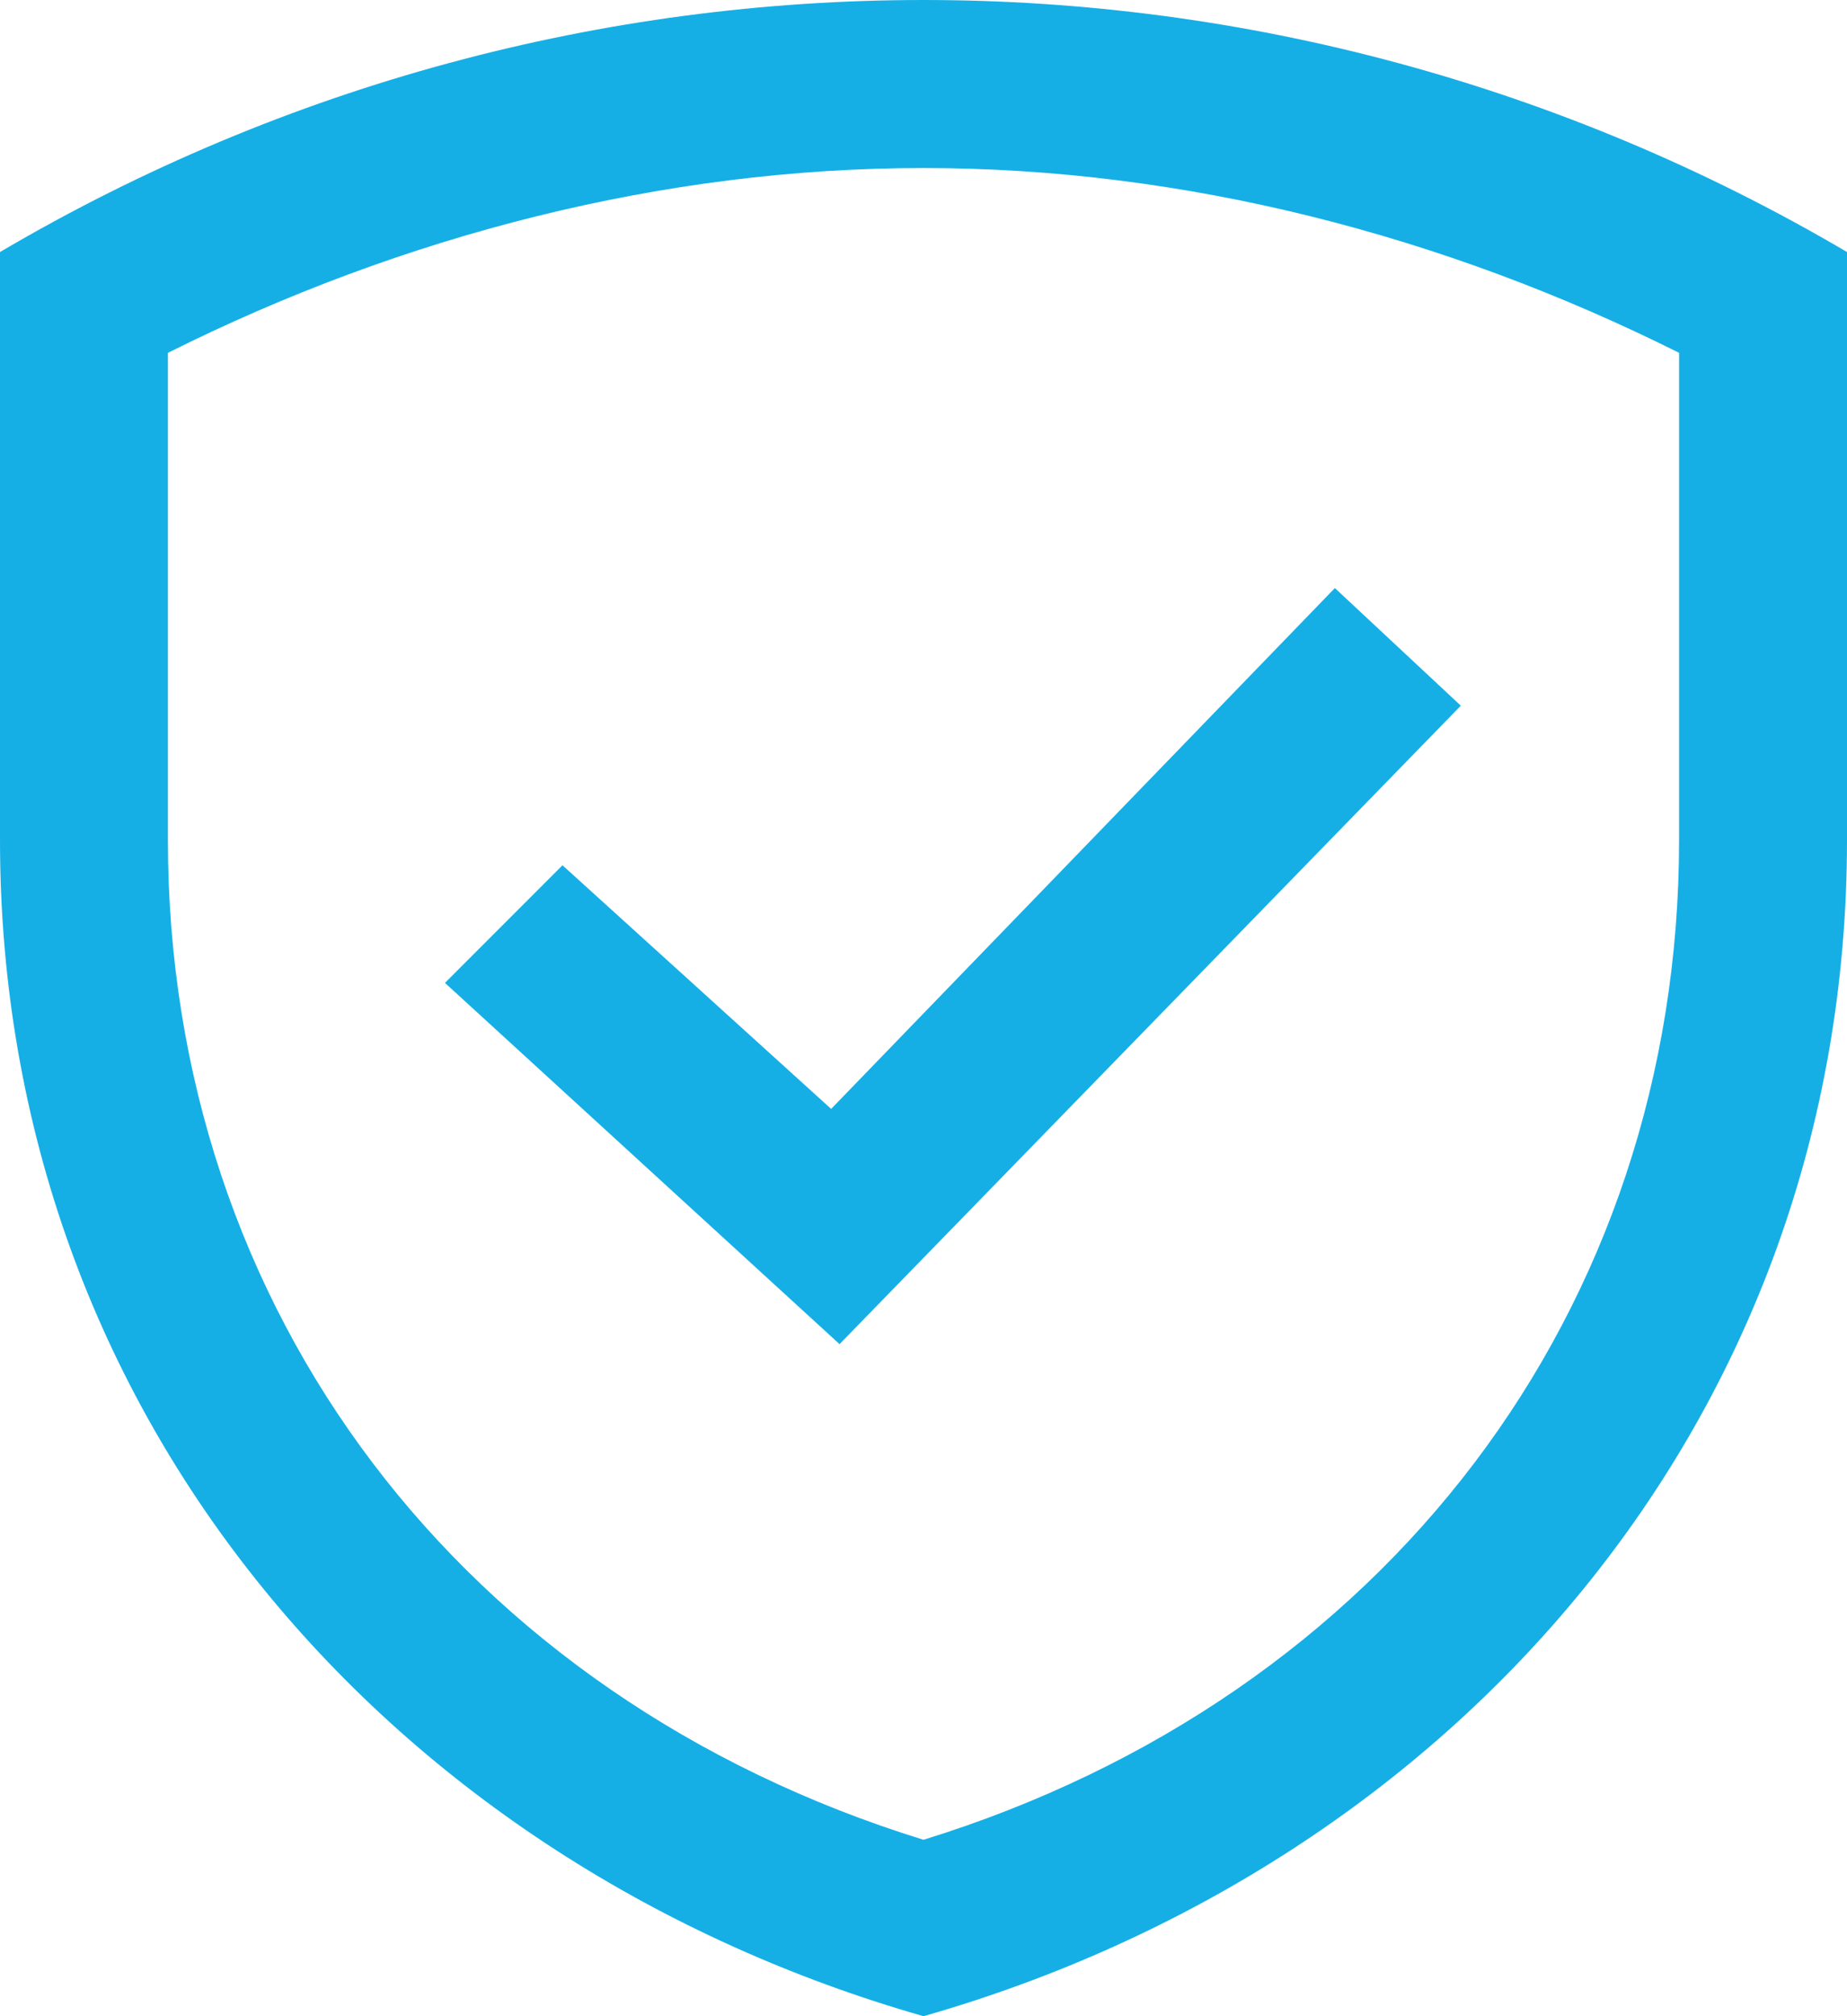
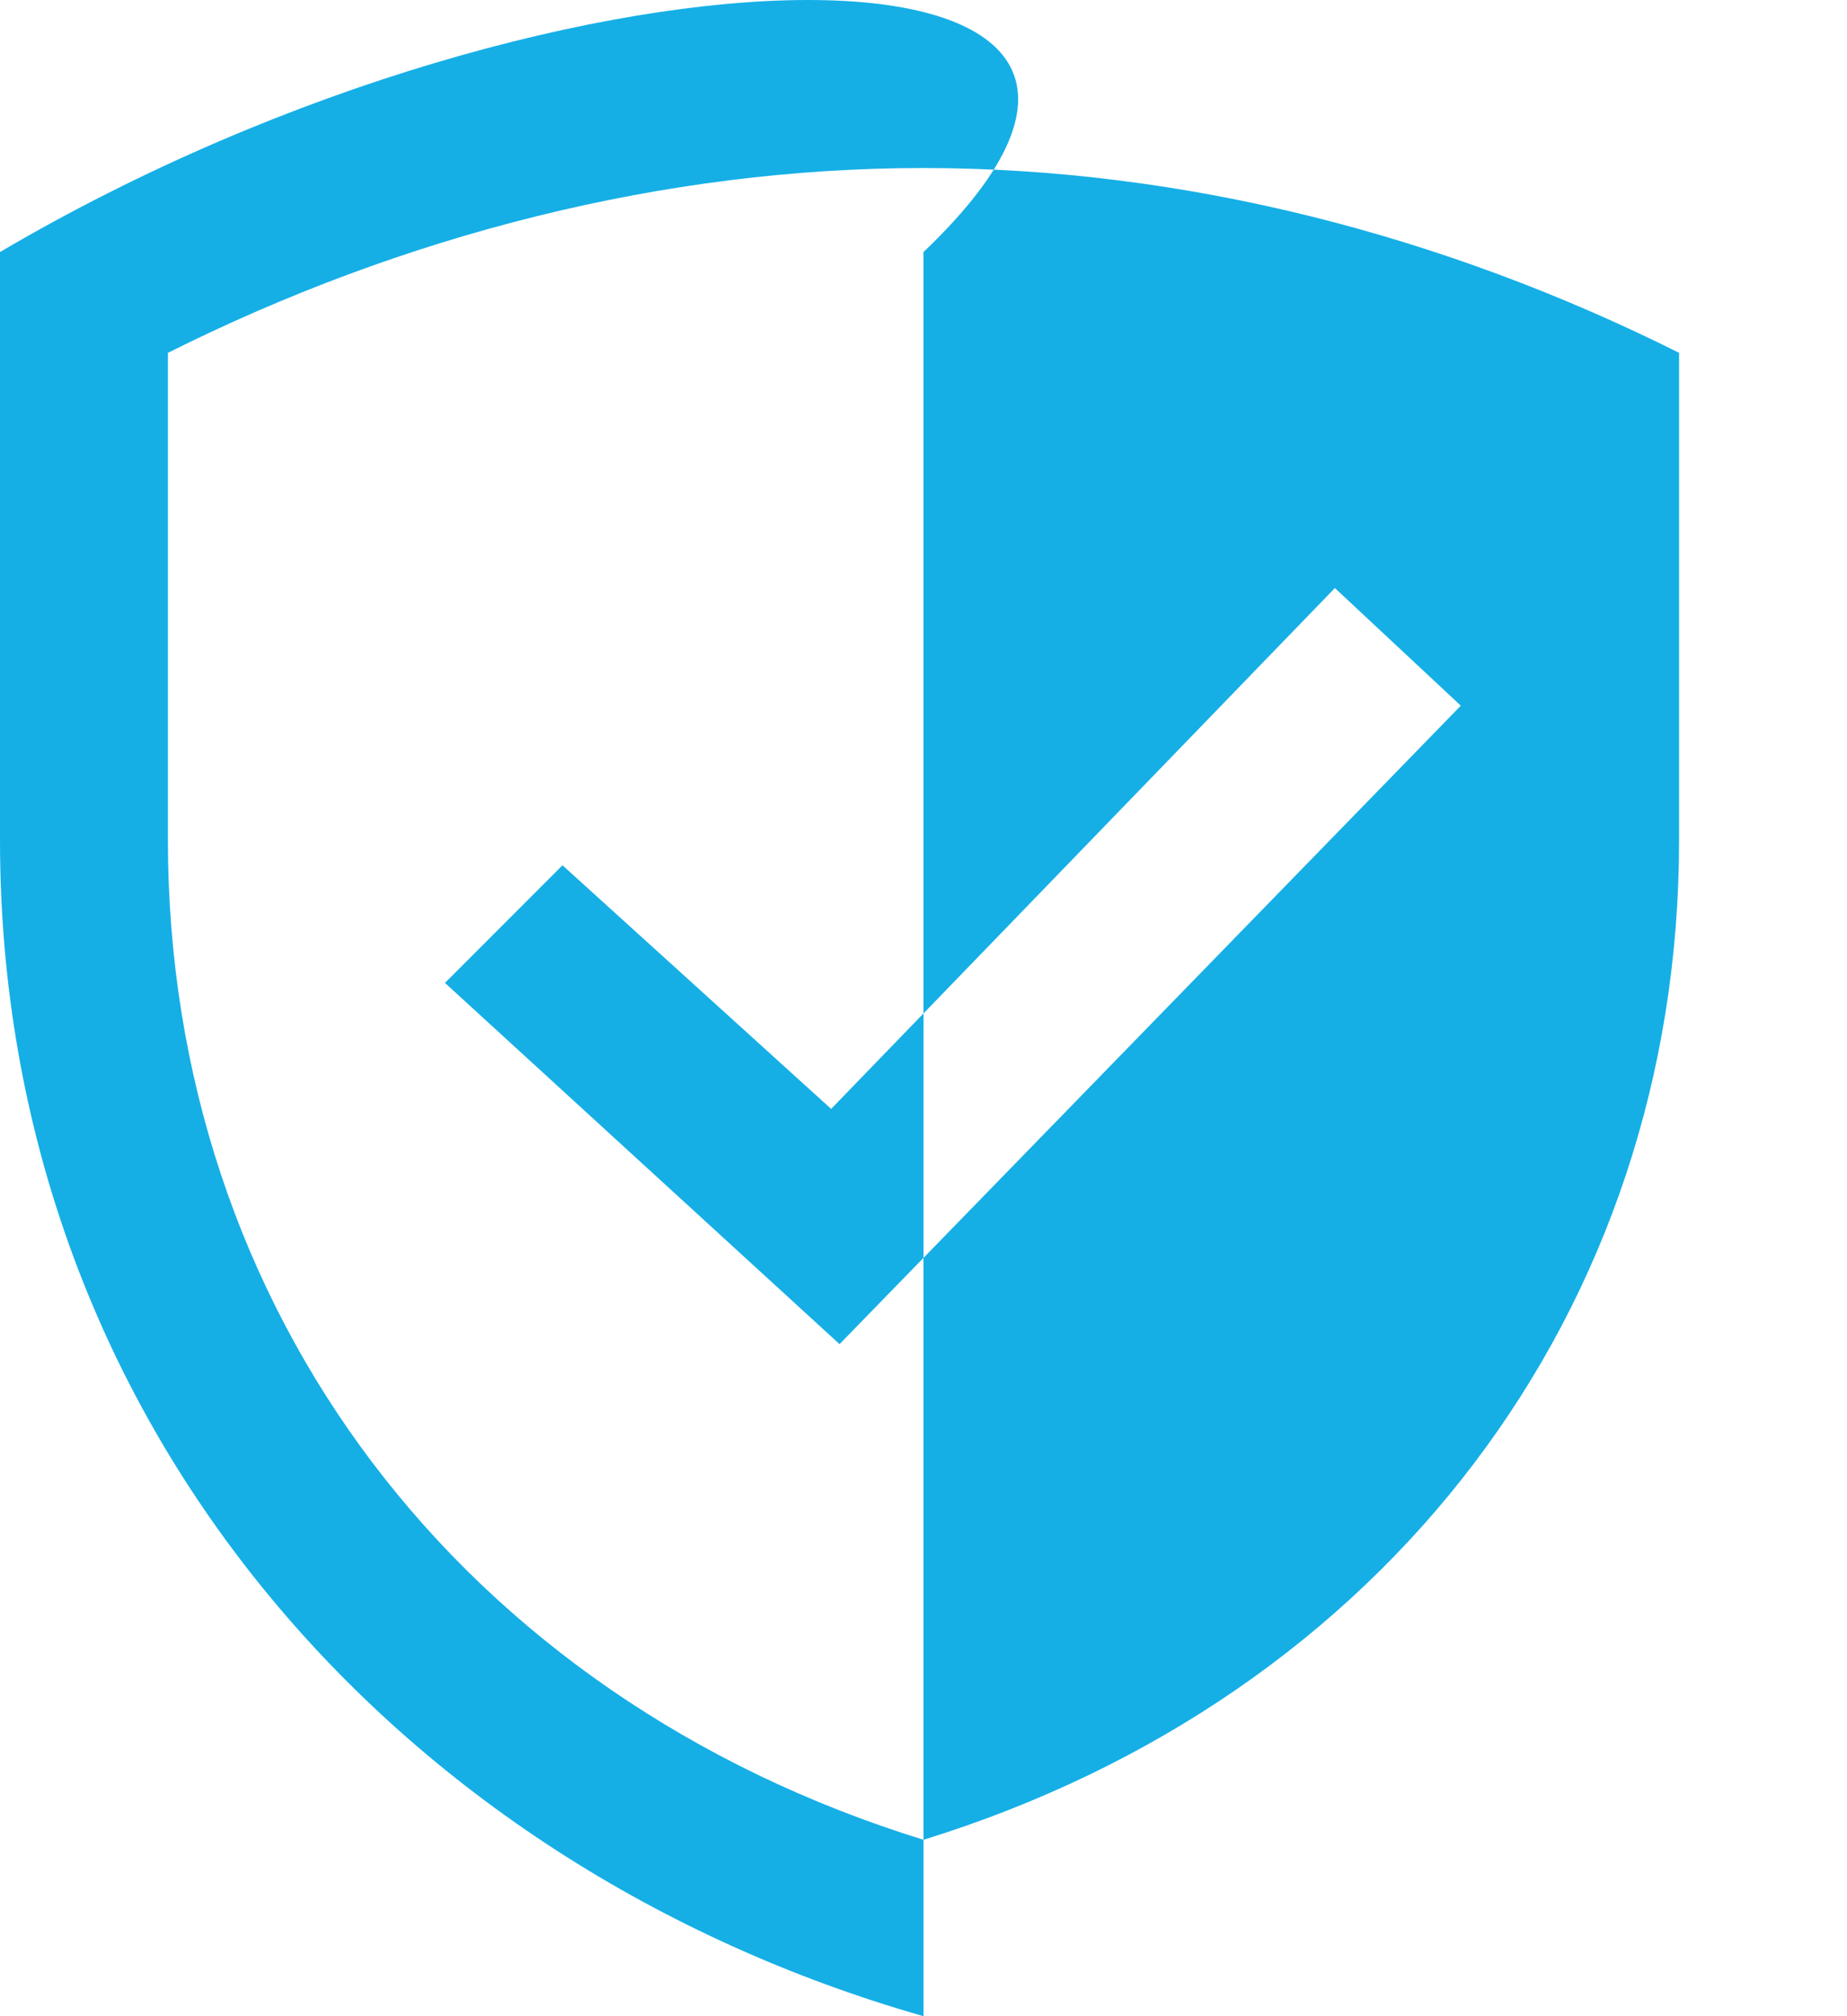
<svg xmlns="http://www.w3.org/2000/svg" version="1.1" id="Layer_1" x="0px" y="0px" viewBox="0 0 22 24" style="enable-background:new 0 0 22 24;" xml:space="preserve">
  <style type="text/css">
	.st0{fill:#15AFE6;}
</style>
-   <path class="st0" d="M0,3v7c0,6.9,4.7,12.2,11,14c6.3-1.8,11-7.1,11-14V3C15.2-1,6.8-1,0,3z M20,10c0,5.6-3.5,10.2-9,11.9  C5.5,20.2,2,15.6,2,10V4.2C4.8,2.8,7.9,2,11,2c3.1,0,6.2,0.8,9,2.2V10z M6.7,10.3l-1.4,1.4L10,16l7.4-7.6L15.9,7l-6,6.2L6.7,10.3z" />
+   <path class="st0" d="M0,3v7c0,6.9,4.7,12.2,11,14V3C15.2-1,6.8-1,0,3z M20,10c0,5.6-3.5,10.2-9,11.9  C5.5,20.2,2,15.6,2,10V4.2C4.8,2.8,7.9,2,11,2c3.1,0,6.2,0.8,9,2.2V10z M6.7,10.3l-1.4,1.4L10,16l7.4-7.6L15.9,7l-6,6.2L6.7,10.3z" />
</svg>